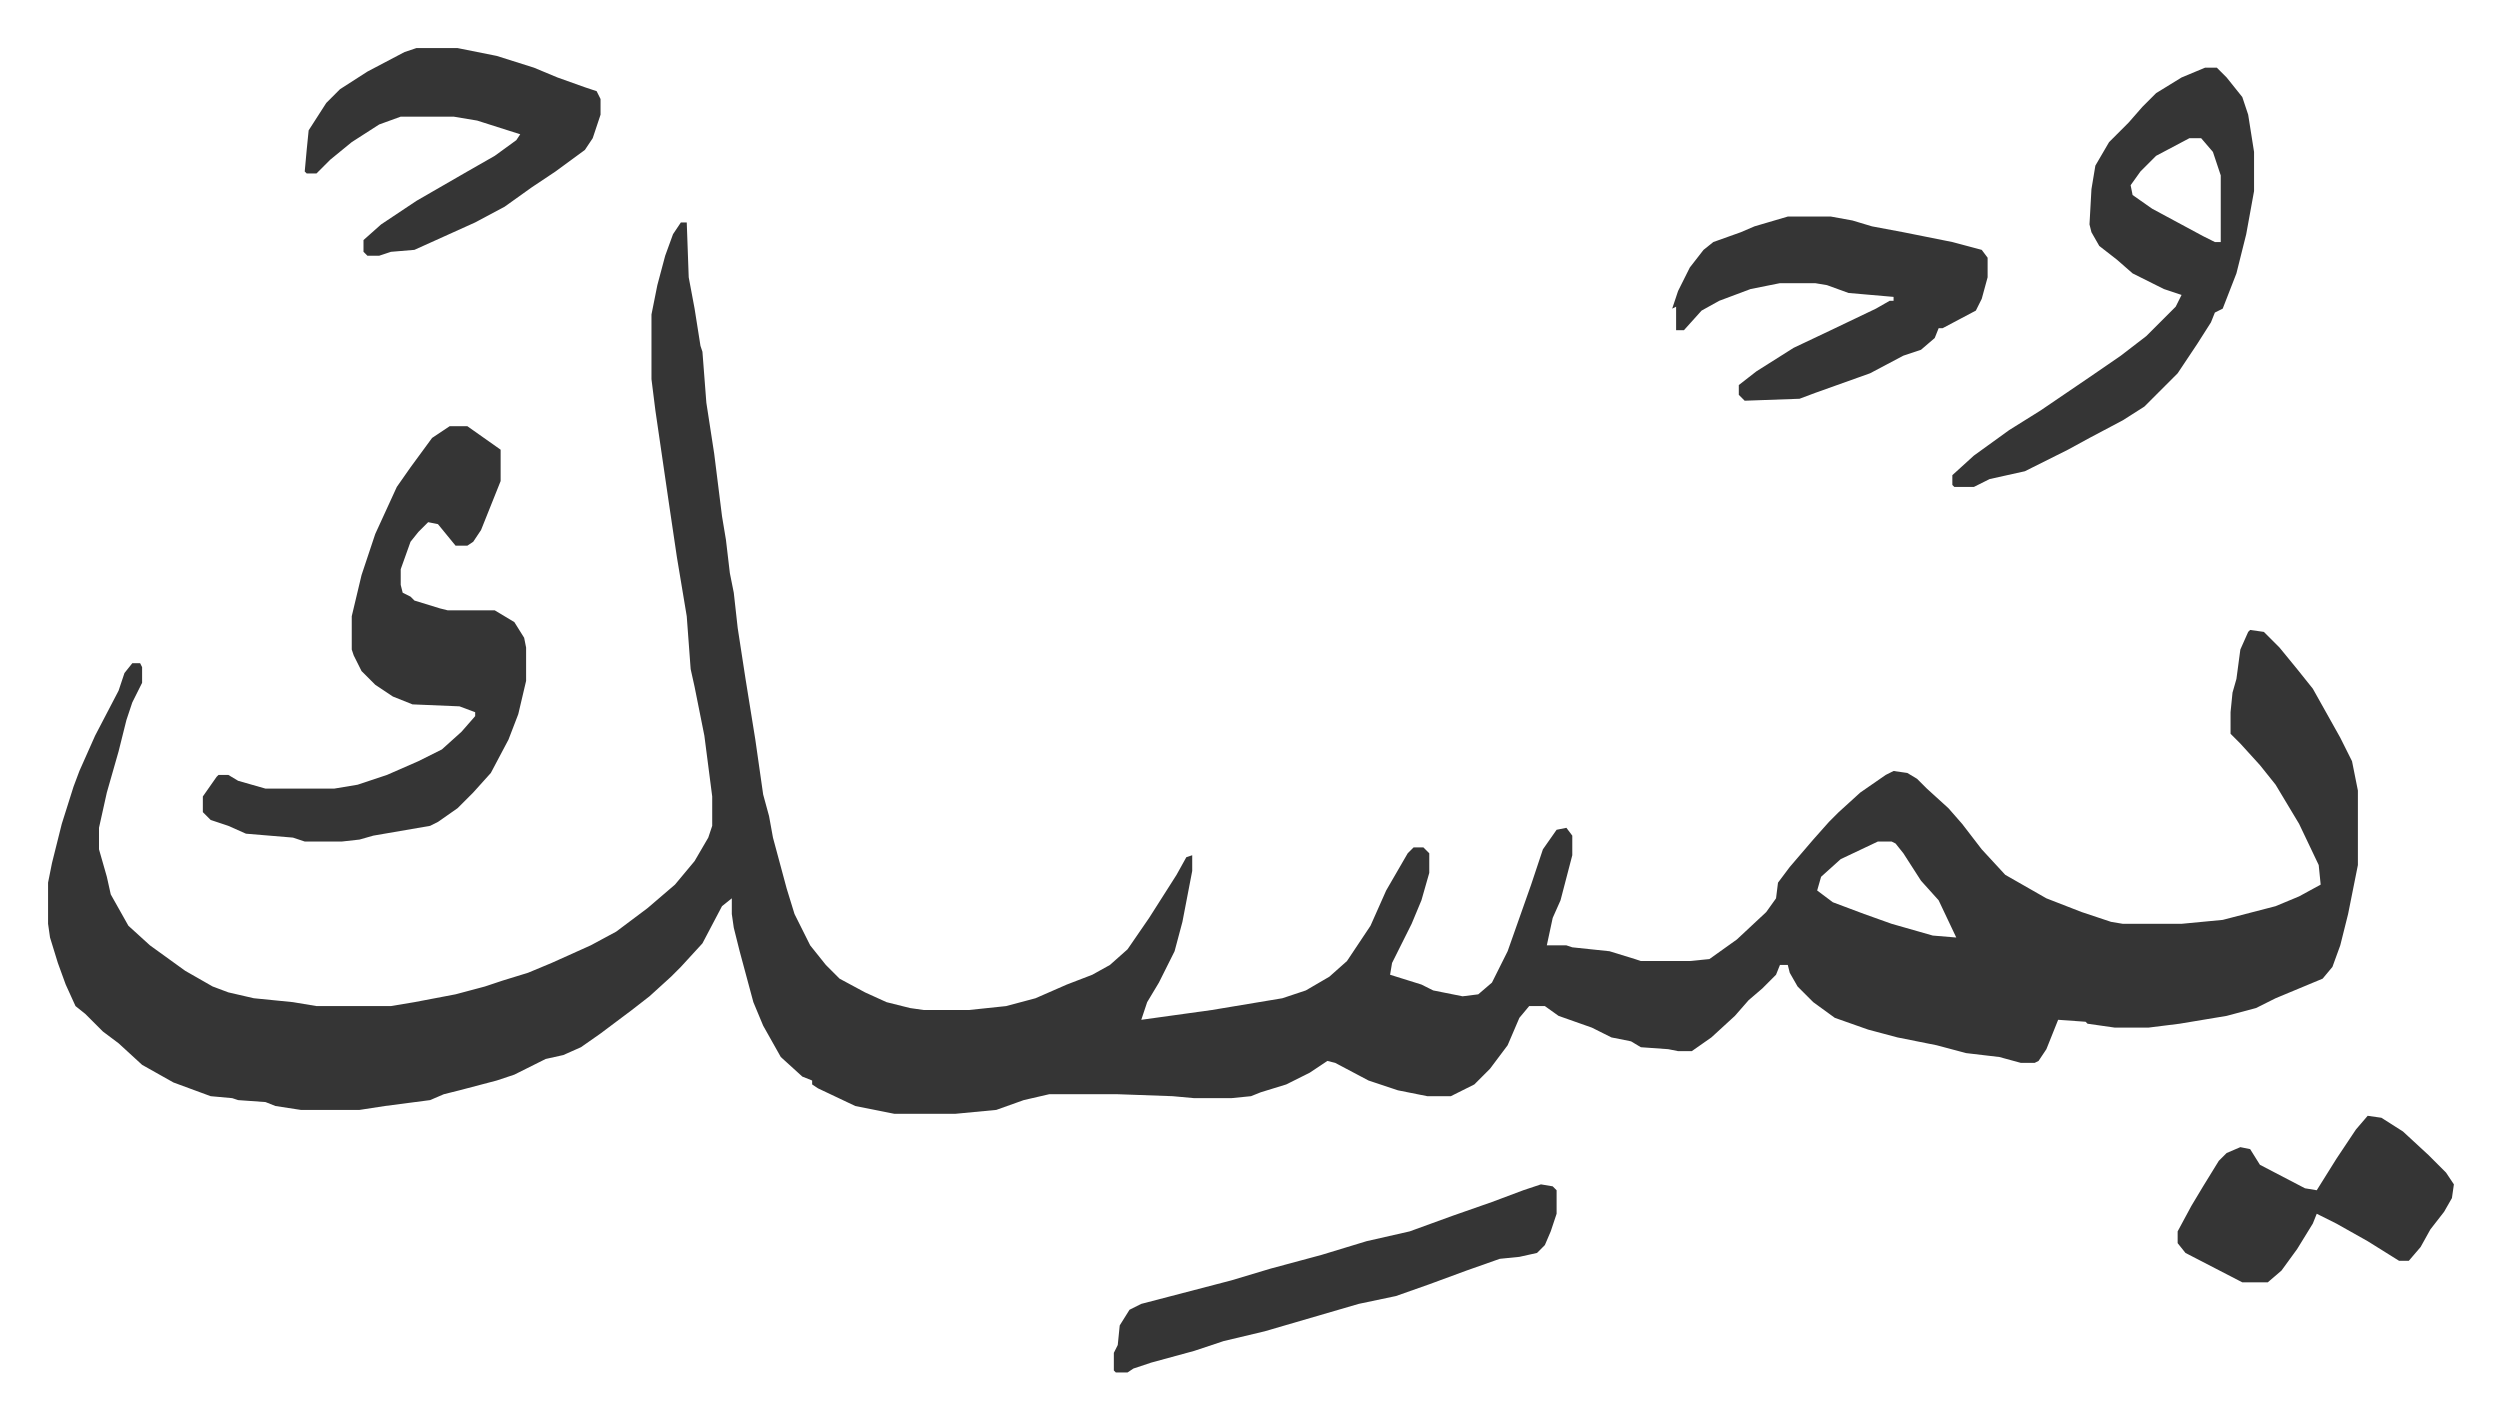
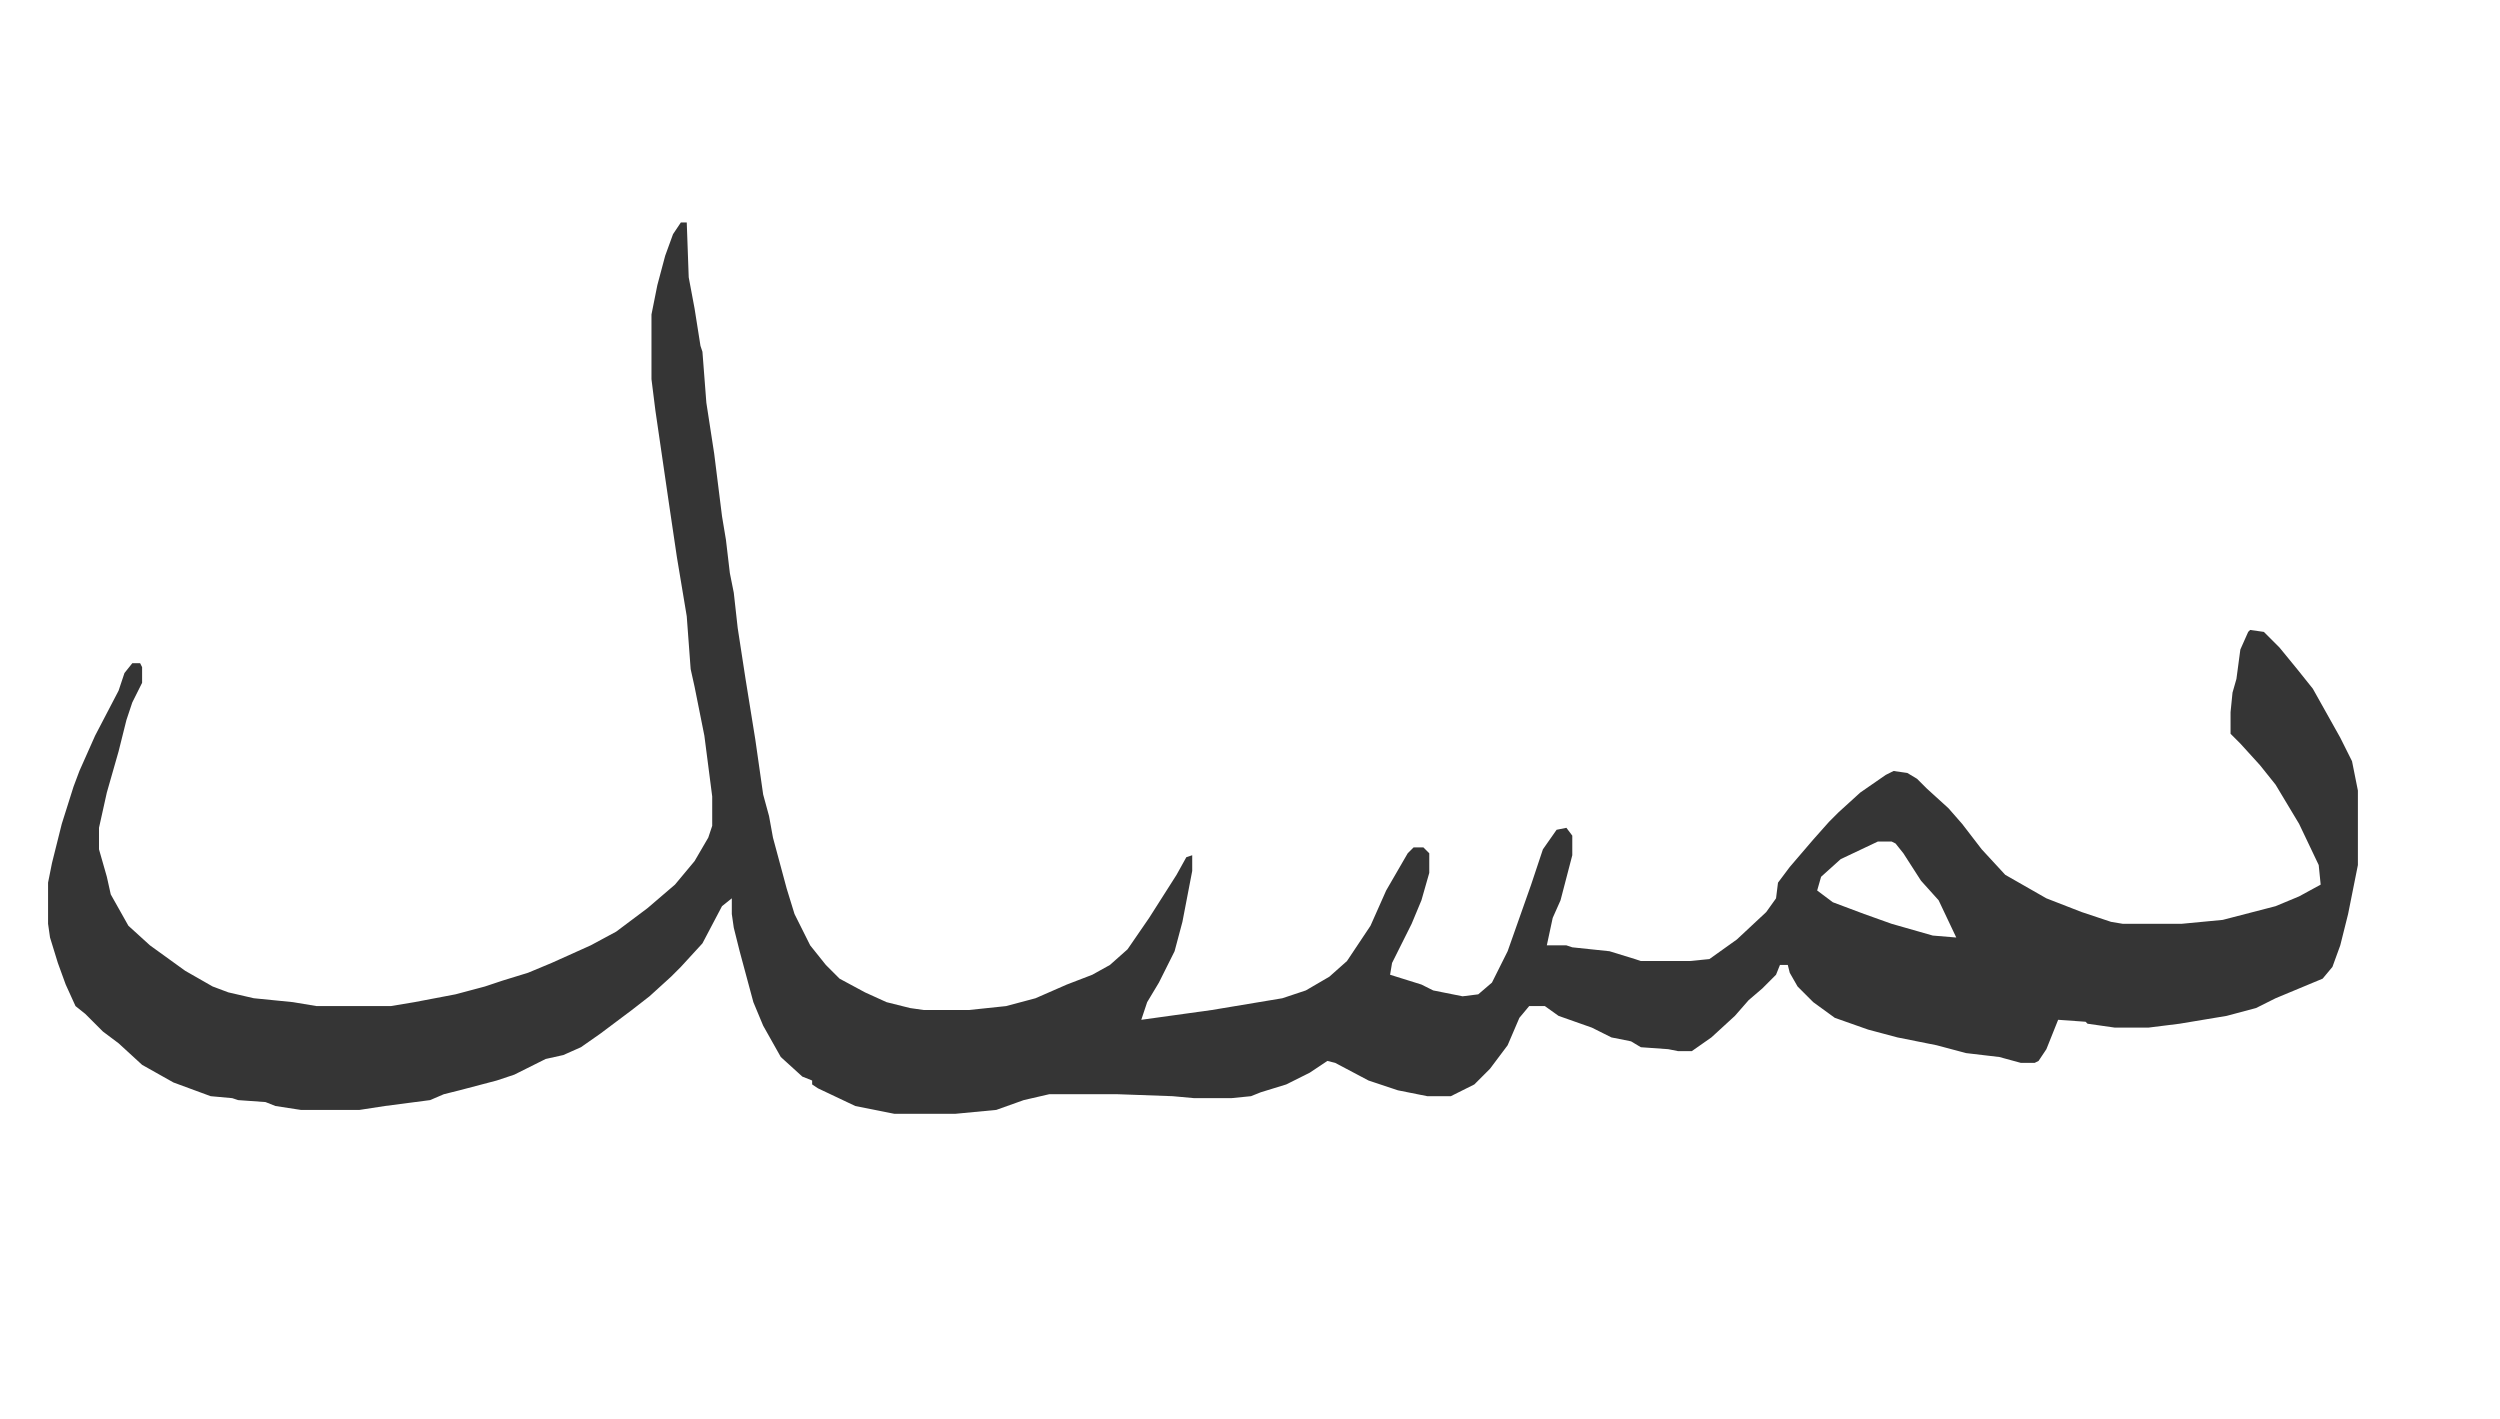
<svg xmlns="http://www.w3.org/2000/svg" role="img" viewBox="-24.54 434.46 1276.08 724.08">
  <path fill="#353535" id="rule_normal" d="M323 548h3l1 28 3 16 3 19 1 3 2 26 4 26 4 32 2 12 2 17 2 10 2 18 4 26 5 31 4 28 3 11 2 11 7 26 4 13 8 16 8 10 7 7 13 7 11 5 12 3 7 1h23l19-2 15-4 16-7 13-5 9-5 9-8 11-16 14-22 5-9 3-1v8l-5 26-4 15-8 16-6 10-3 9 36-5 36-6 12-4 12-7 9-8 12-18 8-18 11-19 3-3h5l3 3v10l-4 14-5 12-10 20-1 6 16 5 6 3 15 3 8-1 7-6 8-16 6-17 6-17 6-18 7-10 5-1 3 4v10l-6 23-4 9-3 14h10l3 1 19 2 13 4 3 1h25l10-1 14-10 15-14 5-7 1-8 6-8 12-14 8-9 5-5 11-10 13-9 4-2 7 1 5 3 5 5 11 10 7 8 10 13 12 13 21 12 18 7 15 5 6 1h30l21-2 27-7 12-5 11-6-1-10-10-21-12-20-8-10-10-11-5-5v-11l1-10 2-7 2-15 4-9 1-1 7 1 8 8 9 11 8 10 14 25 6 12 3 15v38l-5 25-4 16-4 11-5 6-24 10-10 5-15 4-24 4-16 2h-17l-14-2-1-1-14-1-6 15-4 6-2 1h-7l-11-3-17-2-15-4-20-4-15-4-17-6-11-8-8-8-4-7-1-4h-4l-2 5-7 7-7 6-7 8-12 11-10 7h-7l-5-1-14-1-5-3-10-2-10-5-17-6-7-5h-8l-5 6-6 14-9 12-8 8-12 6h-12l-15-3-15-5-17-9-4-1-9 6-12 6-13 4-5 2-10 1h-19l-11-1-28-1h-35l-13 3-14 5-21 2h-31l-20-4-19-9-3-2v-2l-5-2-11-10-9-16-5-12-7-26-3-12-1-7v-8l-5 4-10 19-11 12-5 5-11 10-9 7-16 12-10 7-9 4-9 2-16 8-9 3-19 5-8 2-7 3-23 3-13 2h-30l-13-2-5-2-14-1-3-1-11-1-19-7-16-9-12-11-8-6-9-9-5-4-5-11-4-11-4-13-1-7v-21l2-10 5-20 6-19 3-8 8-18 12-23 3-9 4-5h4l1 2v8l-5 10-3 9-4 16-6 21-4 18v11l4 14 2 9 9 16 11 10 18 13 14 8 8 3 13 3 20 2 12 2h38l12-2 21-4 15-4 9-3 13-4 12-5 20-9 13-7 16-12 14-12 10-12 7-12 2-6v-15l-4-31-5-25-2-9-2-27-5-30-4-27-7-48-2-16v-33l3-15 4-15 4-11zm611 316l-19 9-10 9-2 7 8 6 16 6 14 5 21 6 12 1-9-19-9-10-9-14-4-5-2-1z" />
-   <path fill="#353535" id="rule_normal" d="M205 652h9l17 12v16l-10 25-4 6-3 2h-6l-9-11-5-1-5 5-4 5-5 14v8l1 4 4 2 2 2 13 4 4 1h24l10 6 5 8 1 5v17l-4 17-5 13-9 17-9 10-8 8-10 7-4 2-29 5-7 2-9 1h-19l-6-2-24-2-9-4-9-3-4-4v-8l7-10 1-1h5l5 3 14 4h35l12-2 15-5 16-7 12-6 10-9 7-8v-2l-8-3-24-1-10-4-9-6-7-7-4-8-1-3v-17l5-21 7-21 11-24 7-10 11-15zm896-183h6l5 5 8 10 3 9 3 19v20l-4 22-5 20-7 18-4 2-2 5-7 11-10 15-17 17-11 7-17 9-11 6-22 11-18 4-8 4h-10l-1-1v-5l11-10 18-13 16-10 25-17 16-11 13-10 15-15 3-6-9-3-16-8-8-7-9-7-4-7-1-4 1-18 2-12 7-12 10-10 7-8 7-7 13-8zm-8 36l-17 9-8 8-5 7 1 5 10 7 26 14 6 3h3v-34l-4-12-6-7zm-205 40h22l11 2 10 3 16 3 25 5 15 4 3 4v10l-3 11-3 6-17 9h-2l-2 5-7 6-9 3-17 9-28 10-8 3-28 1-3-3v-5l9-7 19-12 19-9 23-11 7-4h2v-2l-23-2-11-4-6-1h-18l-15 3-16 6-9 5-9 10h-4v-12l-2 1 3-9 6-12 7-9 5-4 14-5 7-3zm-700-86h21l20 4 19 6 12 5 14 5 6 2 2 4v8l-4 12-4 6-15 11-12 8-14 10-15 8-31 14-12 1-6 2h-6l-2-2v-6l9-8 18-12 26-15 14-8 11-8 2-3-22-7-12-2h-27l-11 4-14 9-11 9-7 7h-5l-1-1 1-11 1-10 9-14 7-7 14-9 19-10zm574 580l6 1 2 2v12l-3 9-3 7-4 4-9 2-10 1-17 6-19 7-17 6-19 4-24 7-24 7-21 5-15 5-22 6-9 3-3 2h-6l-1-1v-9l2-4 1-10 5-8 6-3 23-6 23-6 20-6 26-7 23-7 22-5 22-8 20-7 16-6zm422-35l7 1 11 7 13 12 9 9 4 6-1 7-4 7-7 9-5 9-6 7h-5l-16-10-16-9-10-5-2 5-8 13-8 11-7 6h-13l-29-15-4-5v-6l7-13 6-10 8-13 4-4 7-3 5 1 5 8 23 12 6 1 10-16 10-15z" />
</svg>